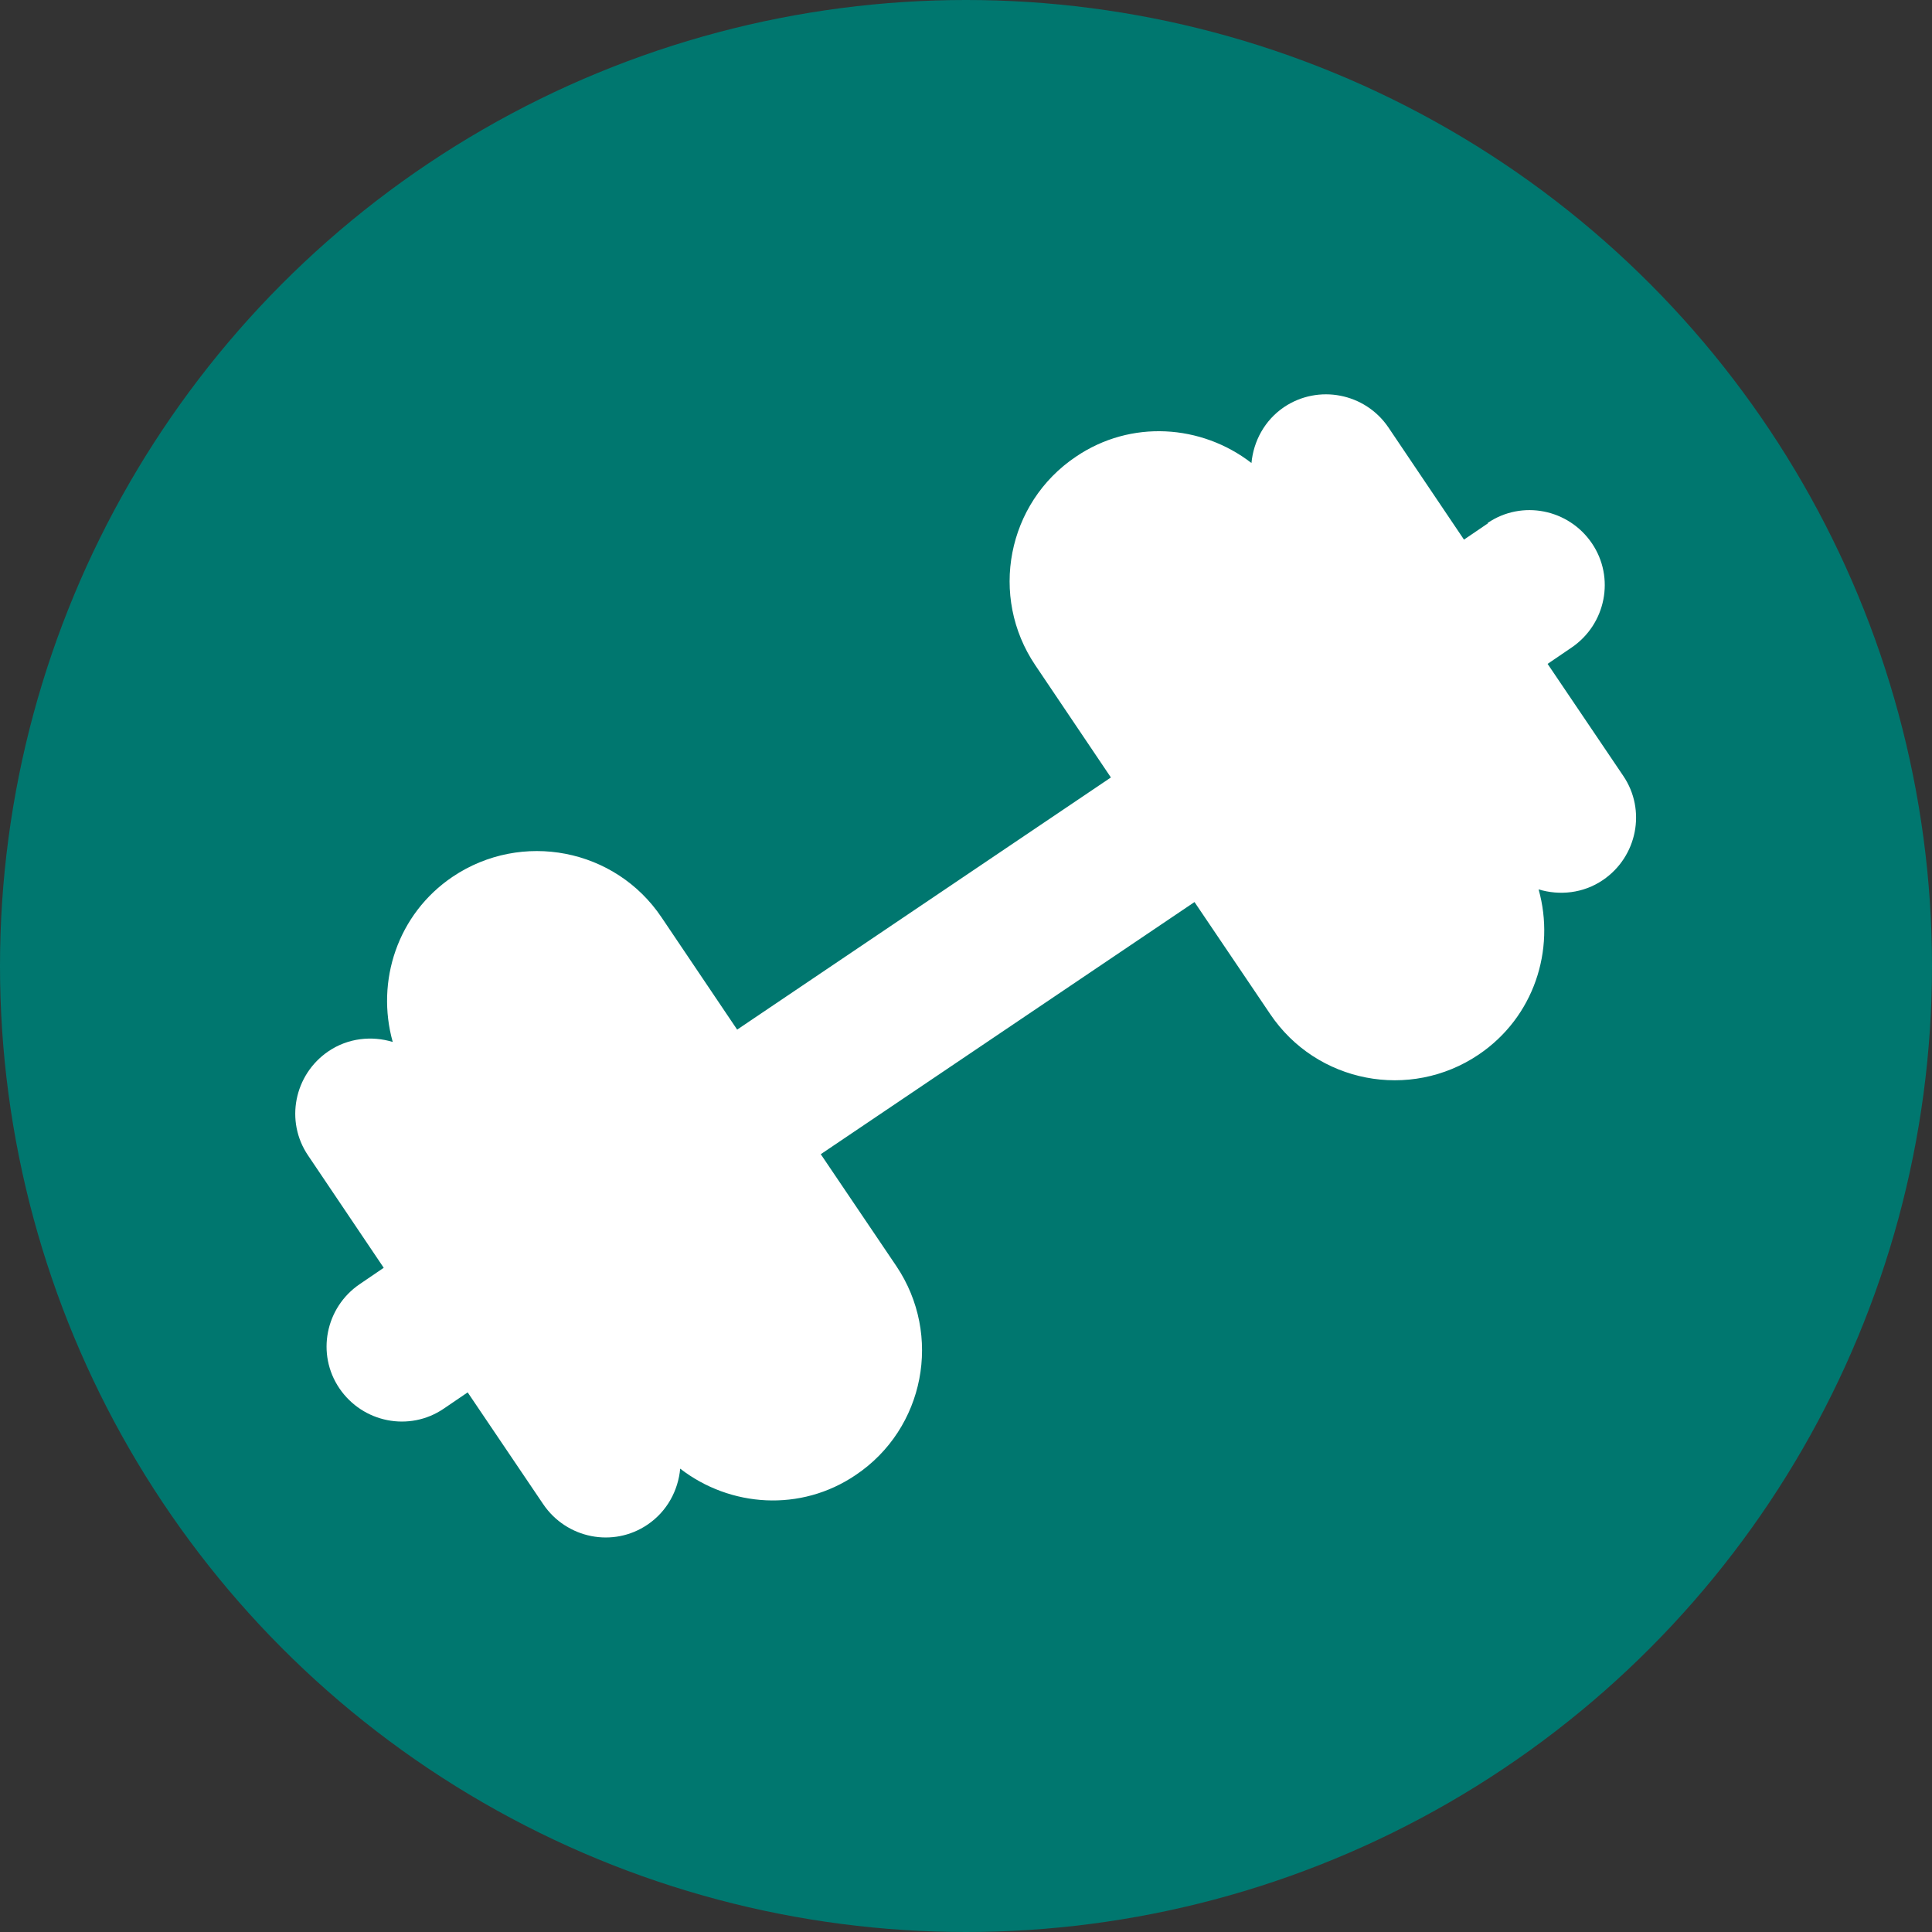
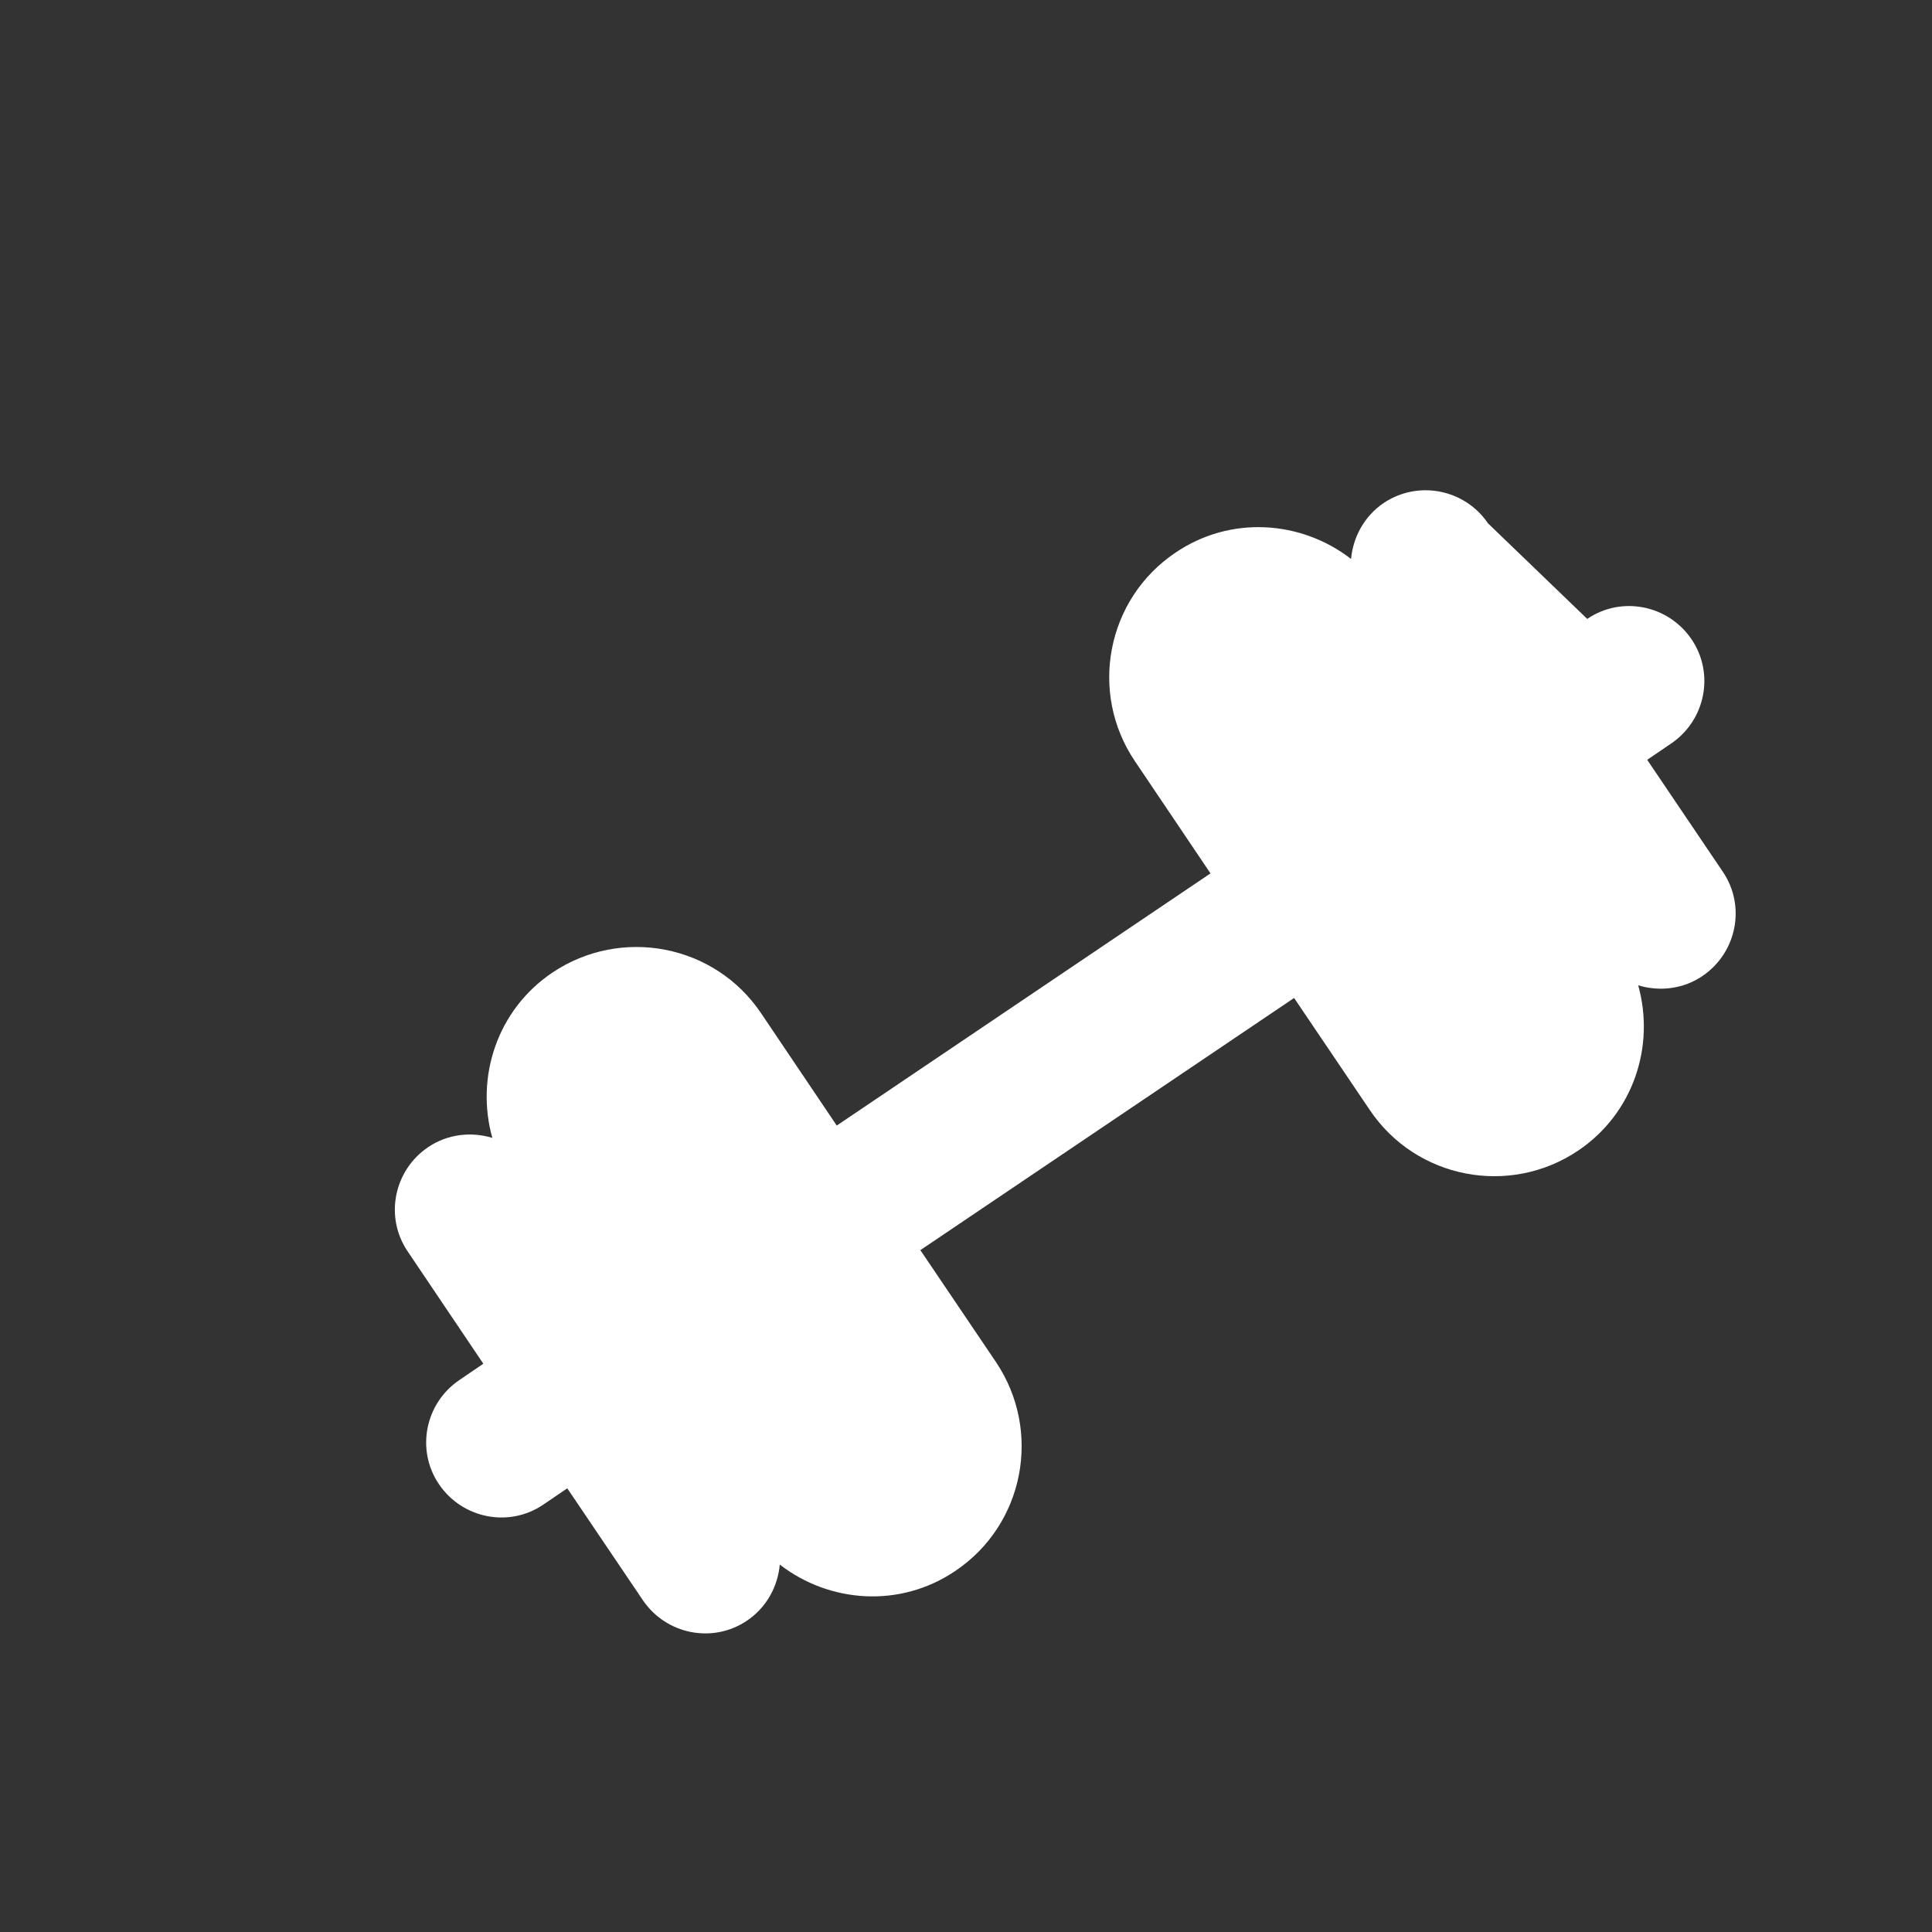
<svg xmlns="http://www.w3.org/2000/svg" id="Layer_2" data-name="Layer 2" viewBox="0 0 58 58">
  <rect x="0" y="0" width="58" height="58" fill="#333333" stroke="none" />
  <defs>
    <style>
      .cls-1 {
        fill: #fff;
      }

      .cls-1, .cls-2 {
        stroke-width: 0px;
      }

      .cls-2 {
        fill: #00776f;
      }
    </style>
  </defs>
  <g id="Layer_1-2" data-name="Layer 1">
    <g>
-       <circle class="cls-2" cx="29" cy="29" r="29" />
-       <path class="cls-1" d="m44.67,15.71l-.72.49-2.27-3.37c-.7-1.03-2.1-1.3-3.13-.61-.59.4-.92,1.03-.98,1.68-1.5-1.16-3.62-1.31-5.27-.19-2.07,1.39-2.61,4.2-1.22,6.26l2.27,3.37-11.22,7.57-2.27-3.37c-1.39-2.07-4.2-2.61-6.27-1.22-1.66,1.12-2.31,3.14-1.8,4.96-.63-.19-1.34-.12-1.93.28-1.03.7-1.31,2.1-.61,3.13l2.27,3.37-.72.49c-1.03.7-1.31,2.1-.61,3.13.7,1.03,2.1,1.31,3.13.61l.72-.49,2.27,3.36c.7,1.03,2.1,1.31,3.13.61.59-.4.92-1.03.98-1.68,1.5,1.16,3.62,1.31,5.27.19,2.07-1.39,2.61-4.2,1.22-6.27l-2.27-3.36,11.22-7.57,2.27,3.36c1.39,2.07,4.2,2.61,6.26,1.22,1.66-1.12,2.31-3.14,1.8-4.96.63.19,1.34.12,1.93-.28,1.03-.7,1.31-2.1.61-3.13l-2.27-3.36.72-.49c1.03-.7,1.31-2.1.61-3.13-.7-1.03-2.1-1.31-3.13-.61" />
+       <path class="cls-1" d="m44.67,15.71c-.7-1.03-2.1-1.3-3.13-.61-.59.4-.92,1.03-.98,1.68-1.5-1.16-3.62-1.31-5.27-.19-2.07,1.39-2.61,4.2-1.22,6.26l2.27,3.37-11.22,7.57-2.27-3.37c-1.39-2.07-4.2-2.61-6.27-1.22-1.66,1.12-2.31,3.14-1.8,4.96-.63-.19-1.34-.12-1.93.28-1.03.7-1.31,2.1-.61,3.13l2.27,3.37-.72.49c-1.03.7-1.31,2.1-.61,3.13.7,1.03,2.1,1.31,3.13.61l.72-.49,2.27,3.36c.7,1.03,2.1,1.31,3.13.61.59-.4.92-1.03.98-1.68,1.5,1.16,3.62,1.31,5.27.19,2.07-1.39,2.61-4.2,1.22-6.27l-2.27-3.36,11.22-7.57,2.27,3.36c1.39,2.07,4.2,2.61,6.26,1.22,1.66-1.12,2.31-3.14,1.8-4.96.63.19,1.34.12,1.93-.28,1.03-.7,1.31-2.1.61-3.13l-2.27-3.36.72-.49c1.03-.7,1.31-2.1.61-3.13-.7-1.03-2.1-1.31-3.13-.61" />
    </g>
  </g>
</svg>